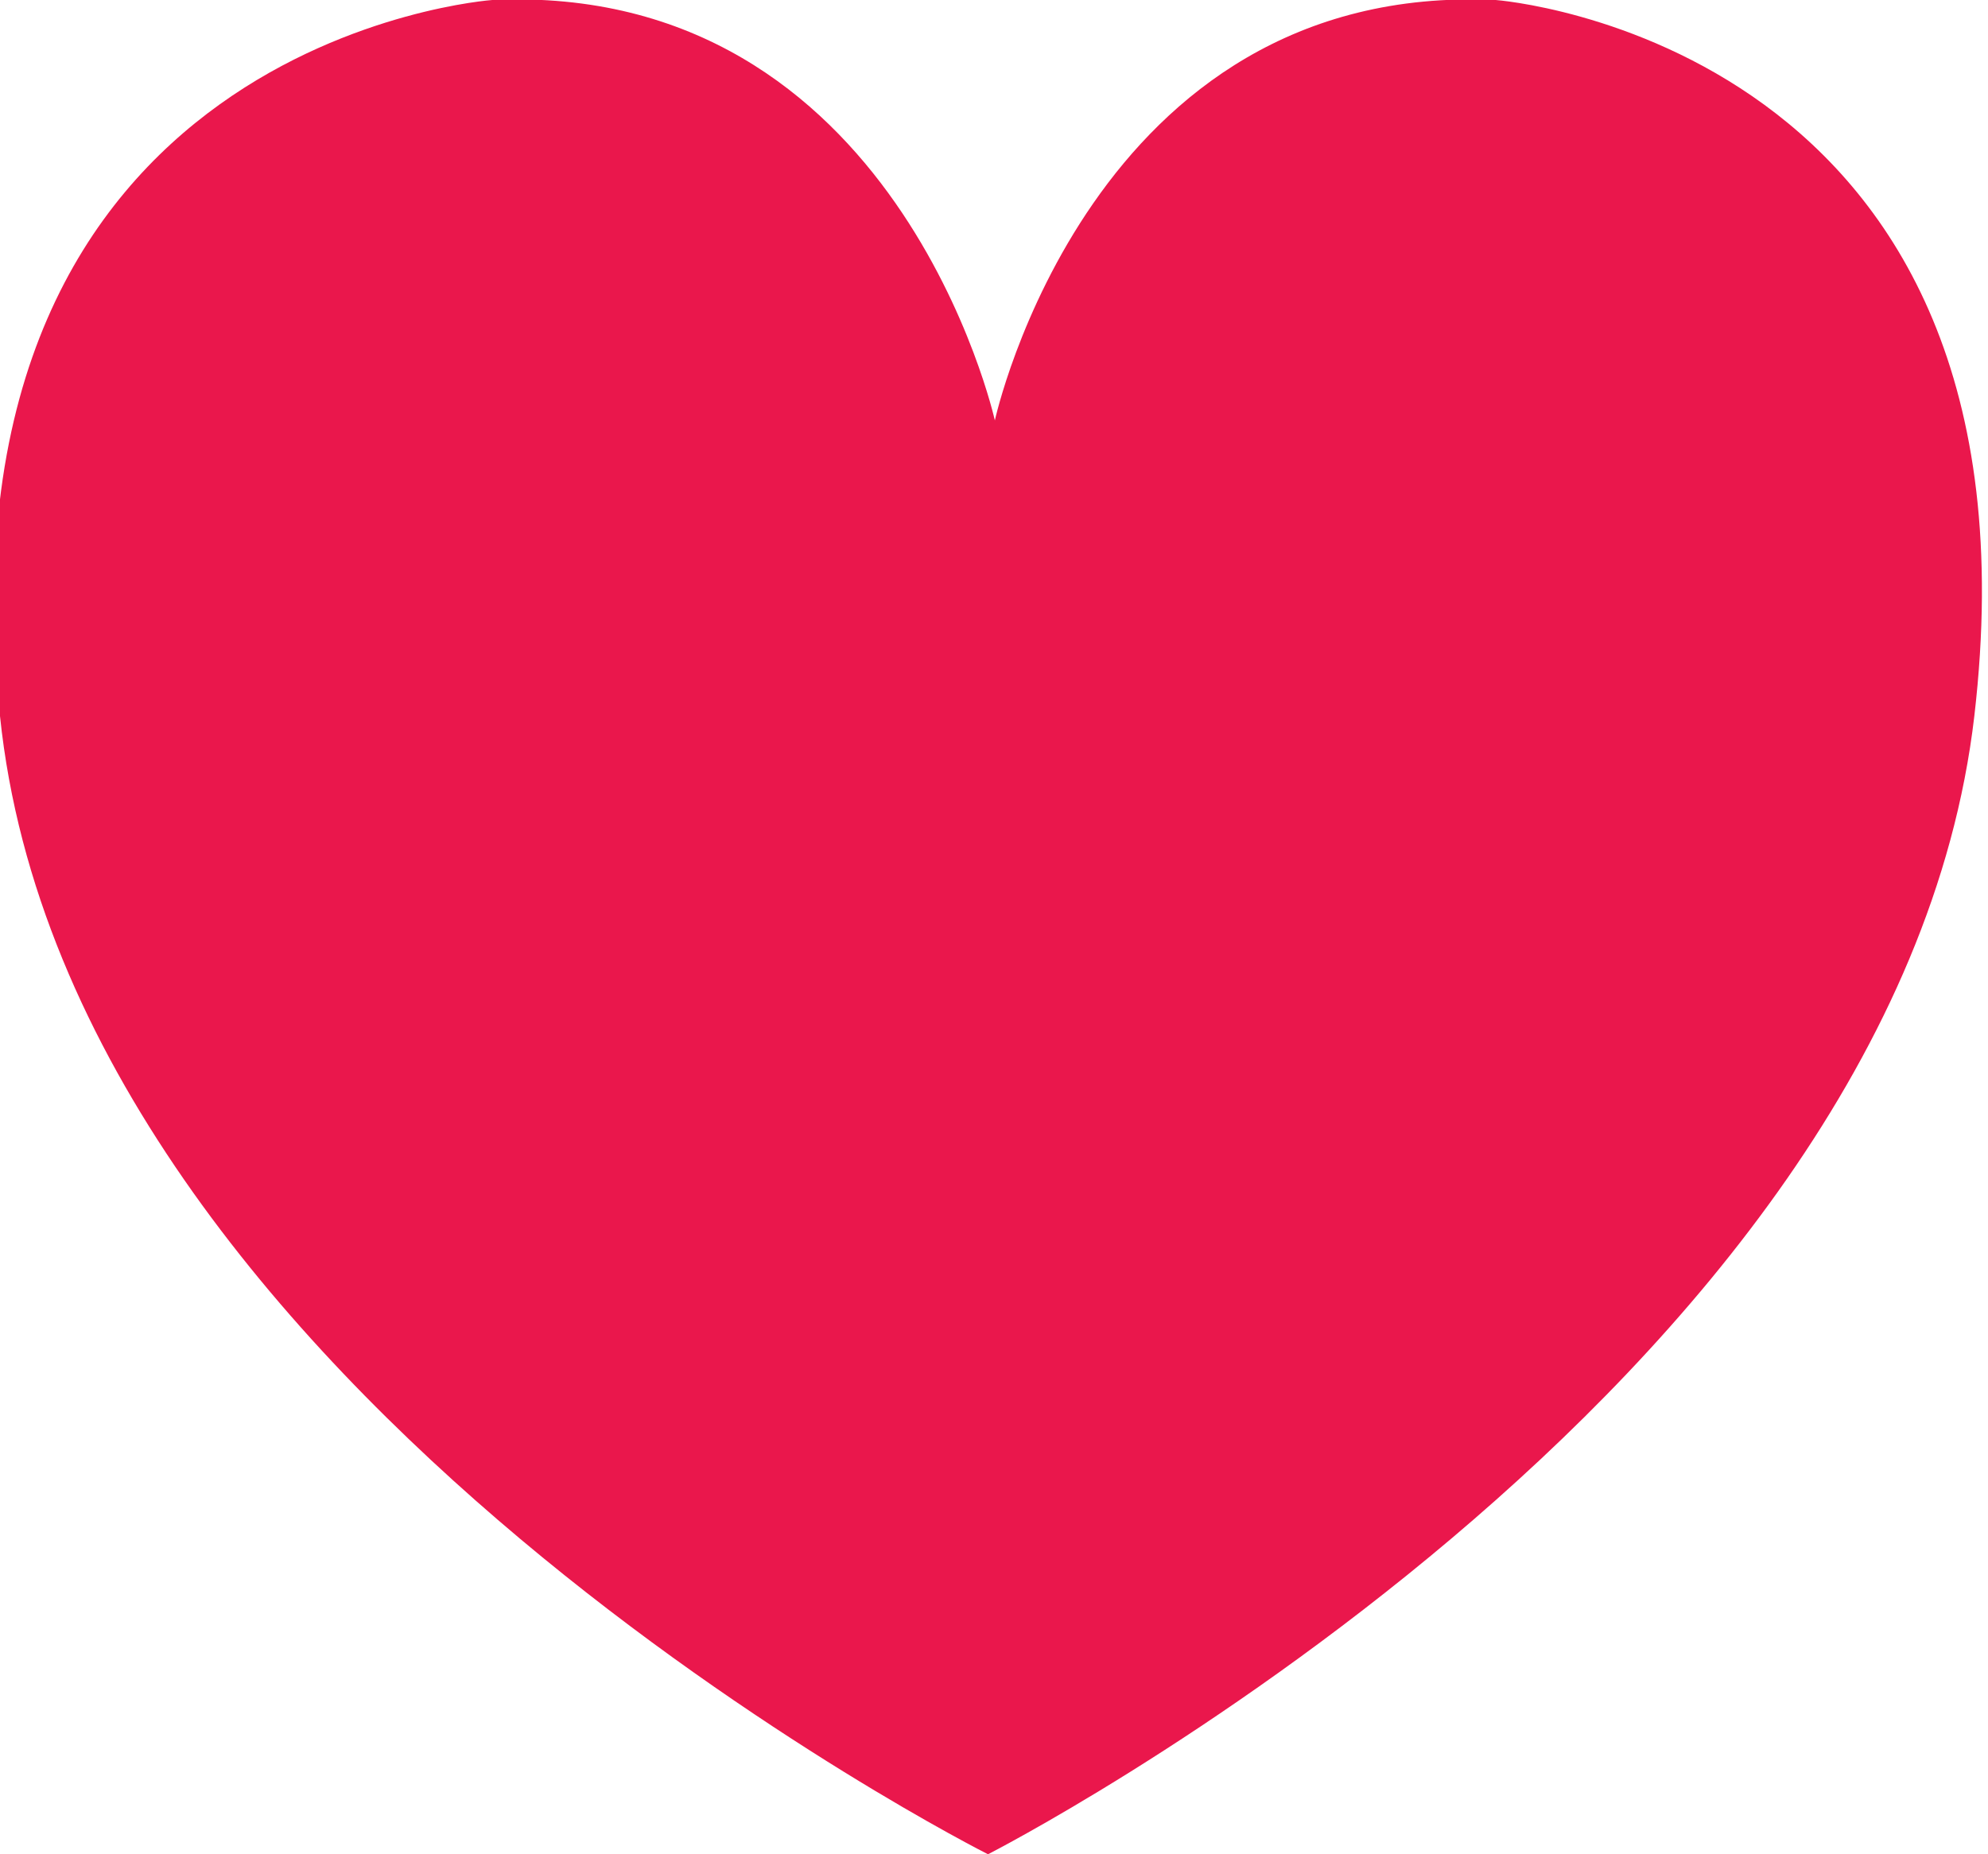
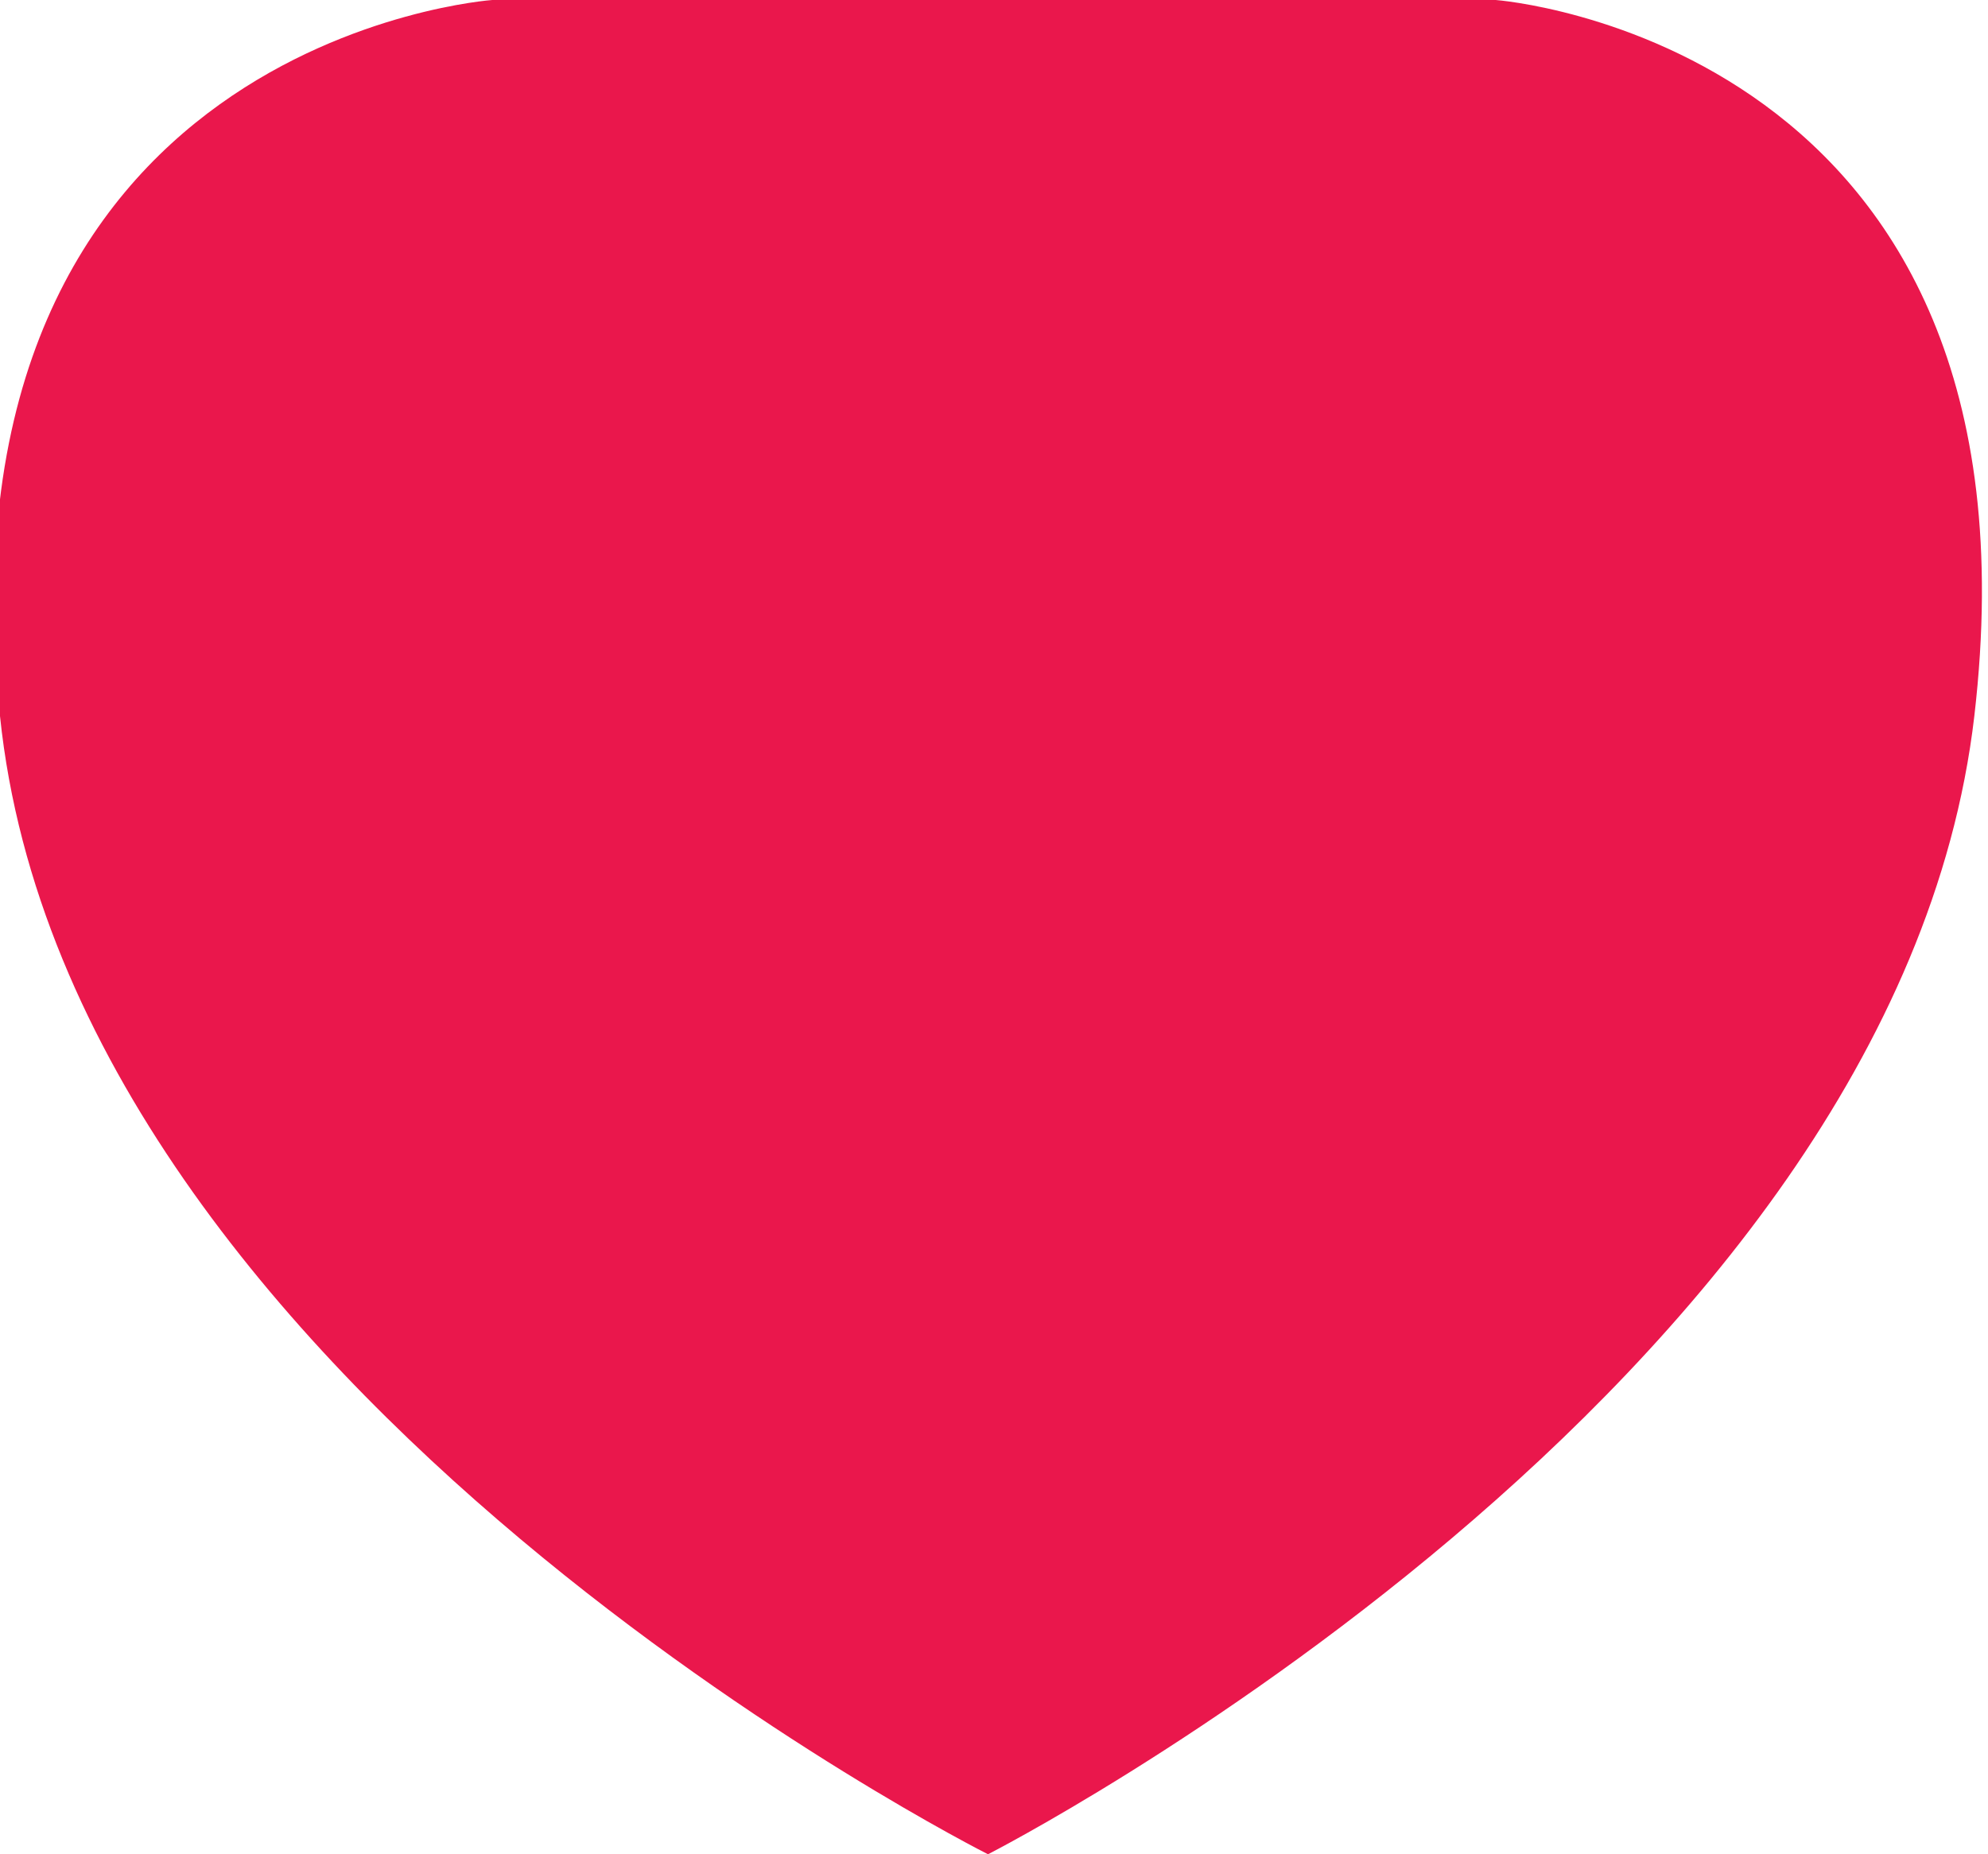
<svg xmlns="http://www.w3.org/2000/svg" viewBox="0 0 11.63 10.85">
  <defs>
    <style>.cls-1{fill:#ea174c;}</style>
  </defs>
  <title>Asset 2</title>
  <g id="Layer_2" data-name="Layer 2">
    <g id="Layer_1-2" data-name="Layer 1">
-       <path class="cls-1" d="M8.75,0C6.38-.11,5.82,2.46,5.82,2.46S5.25-.11,2.88,0C2.88,0-.41.23,0,4.19s5.78,6.66,5.78,6.66,5.31-2.71,5.77-6.66S8.75,0,8.75,0Z" />
+       <path class="cls-1" d="M8.75,0S5.25-.11,2.88,0C2.88,0-.41.23,0,4.19s5.78,6.66,5.78,6.66,5.31-2.71,5.77-6.66S8.75,0,8.75,0Z" />
    </g>
  </g>
</svg>